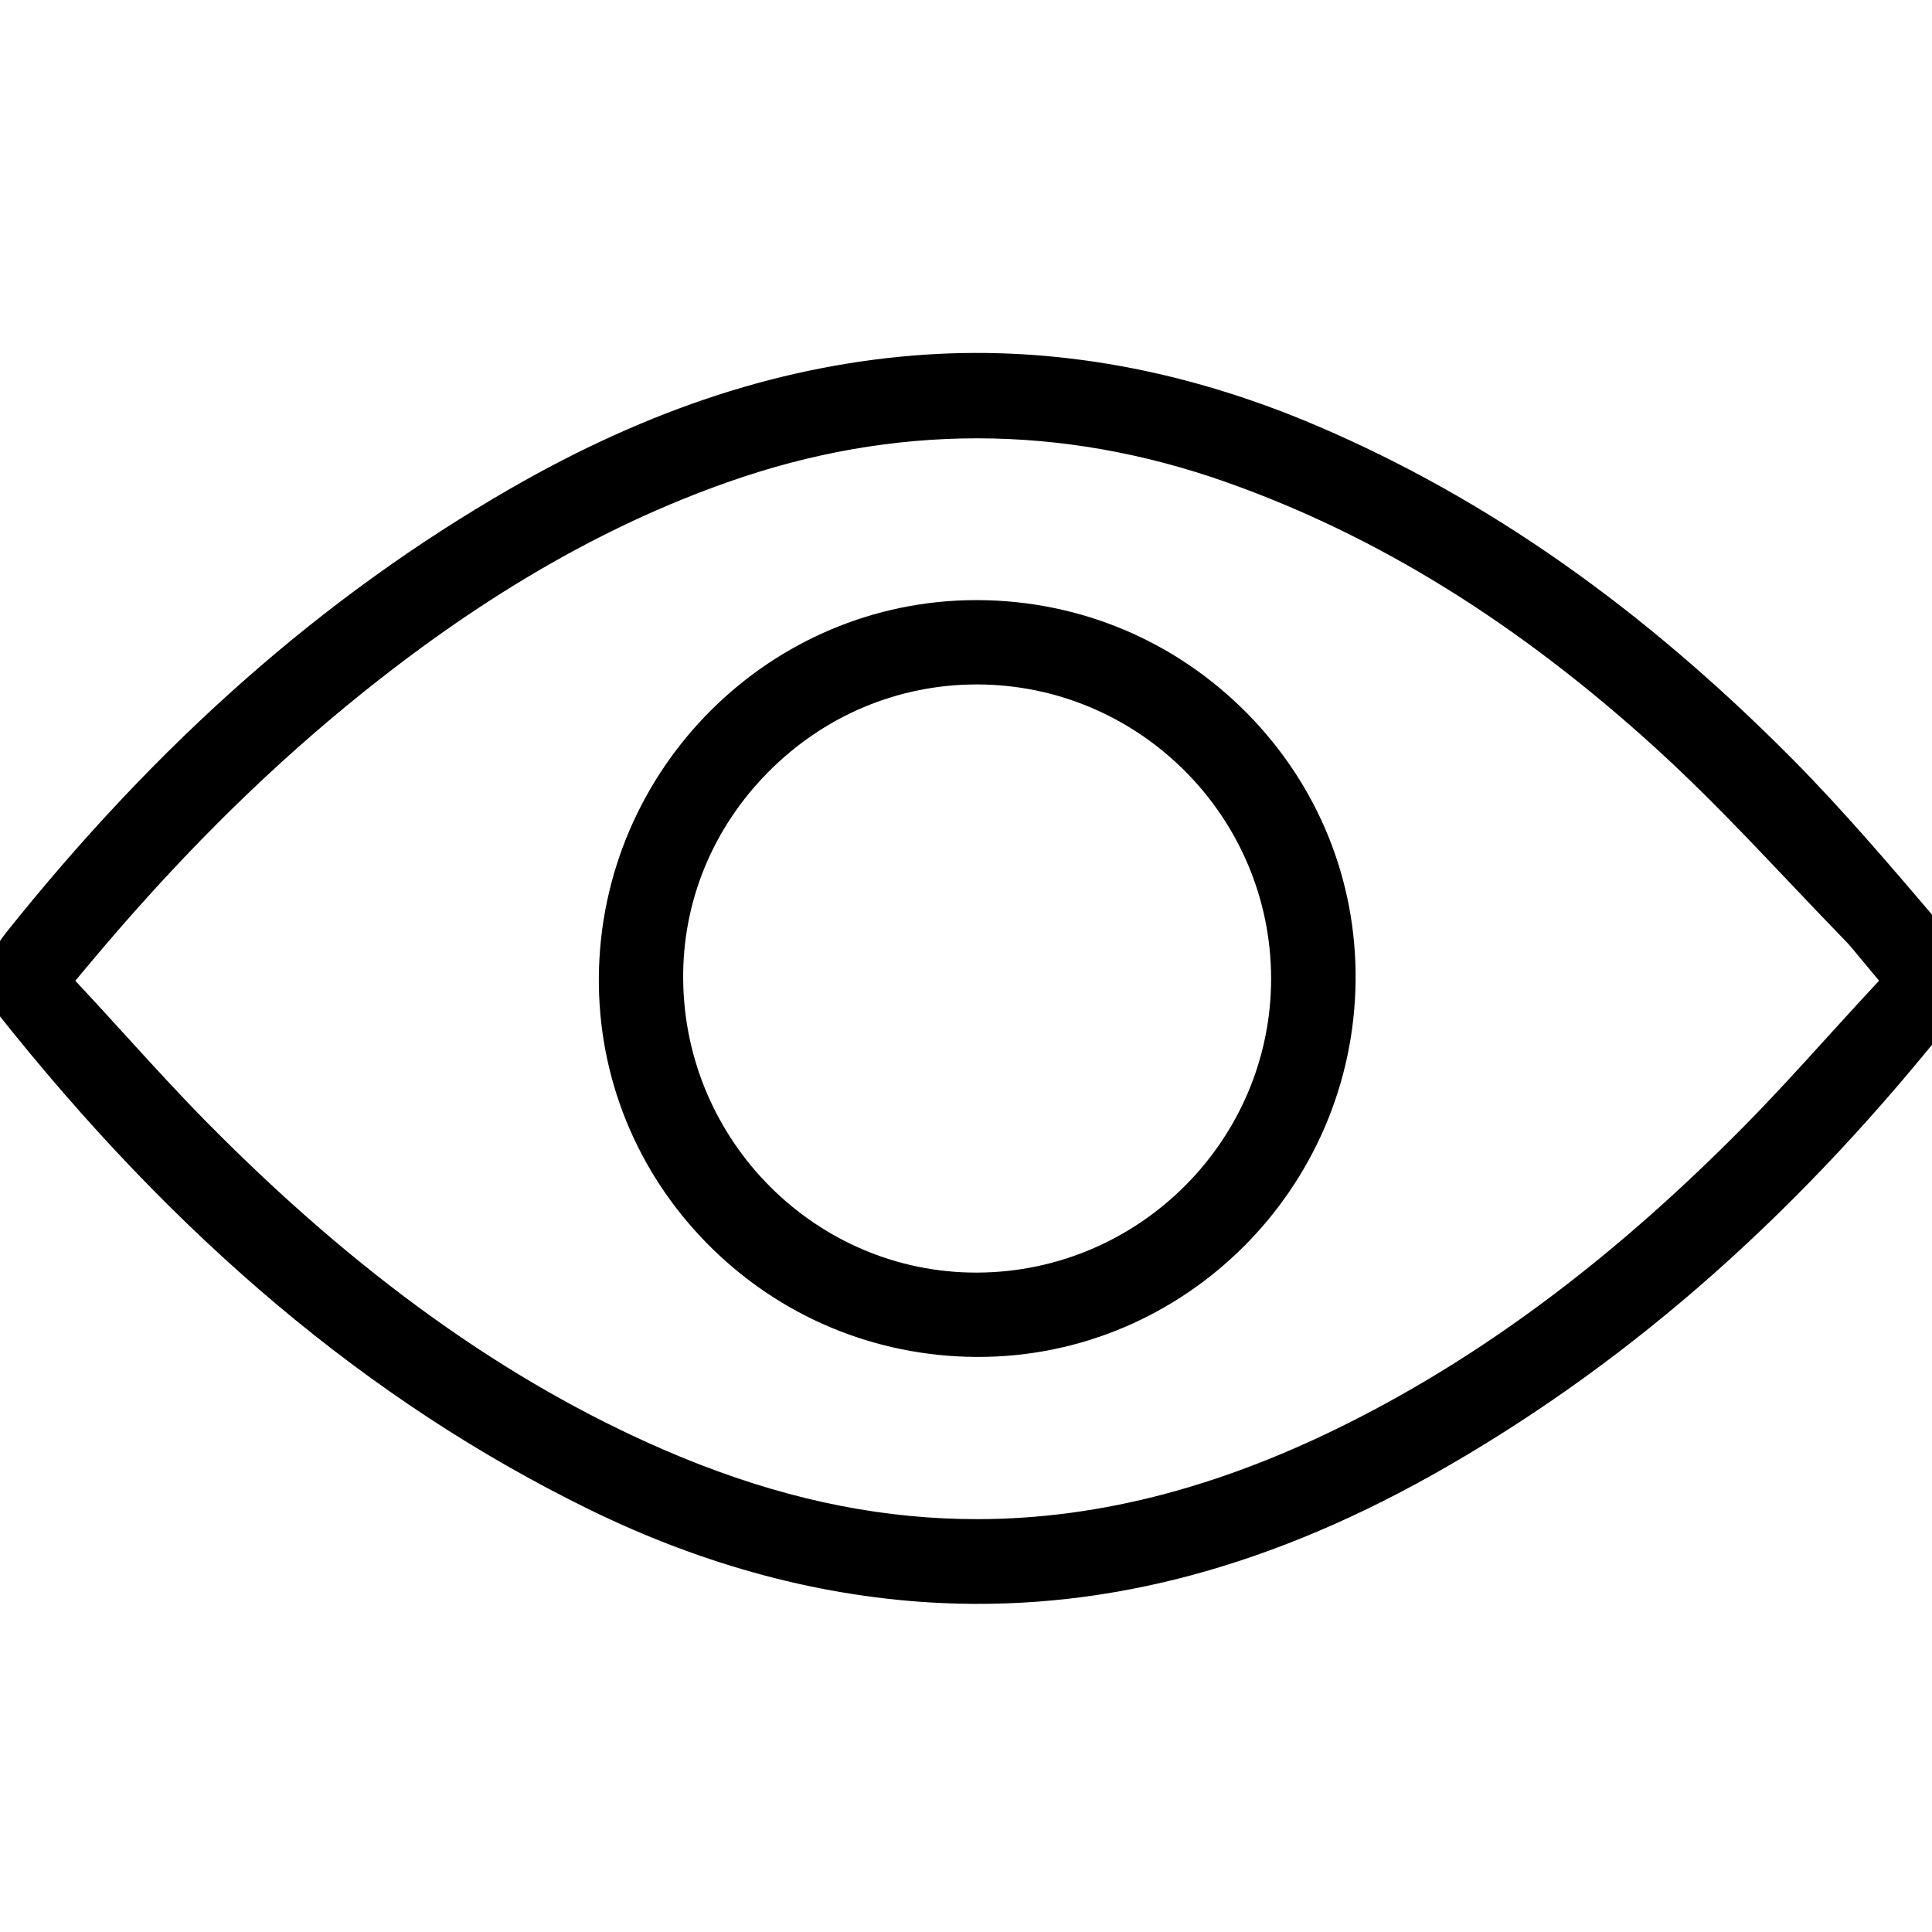
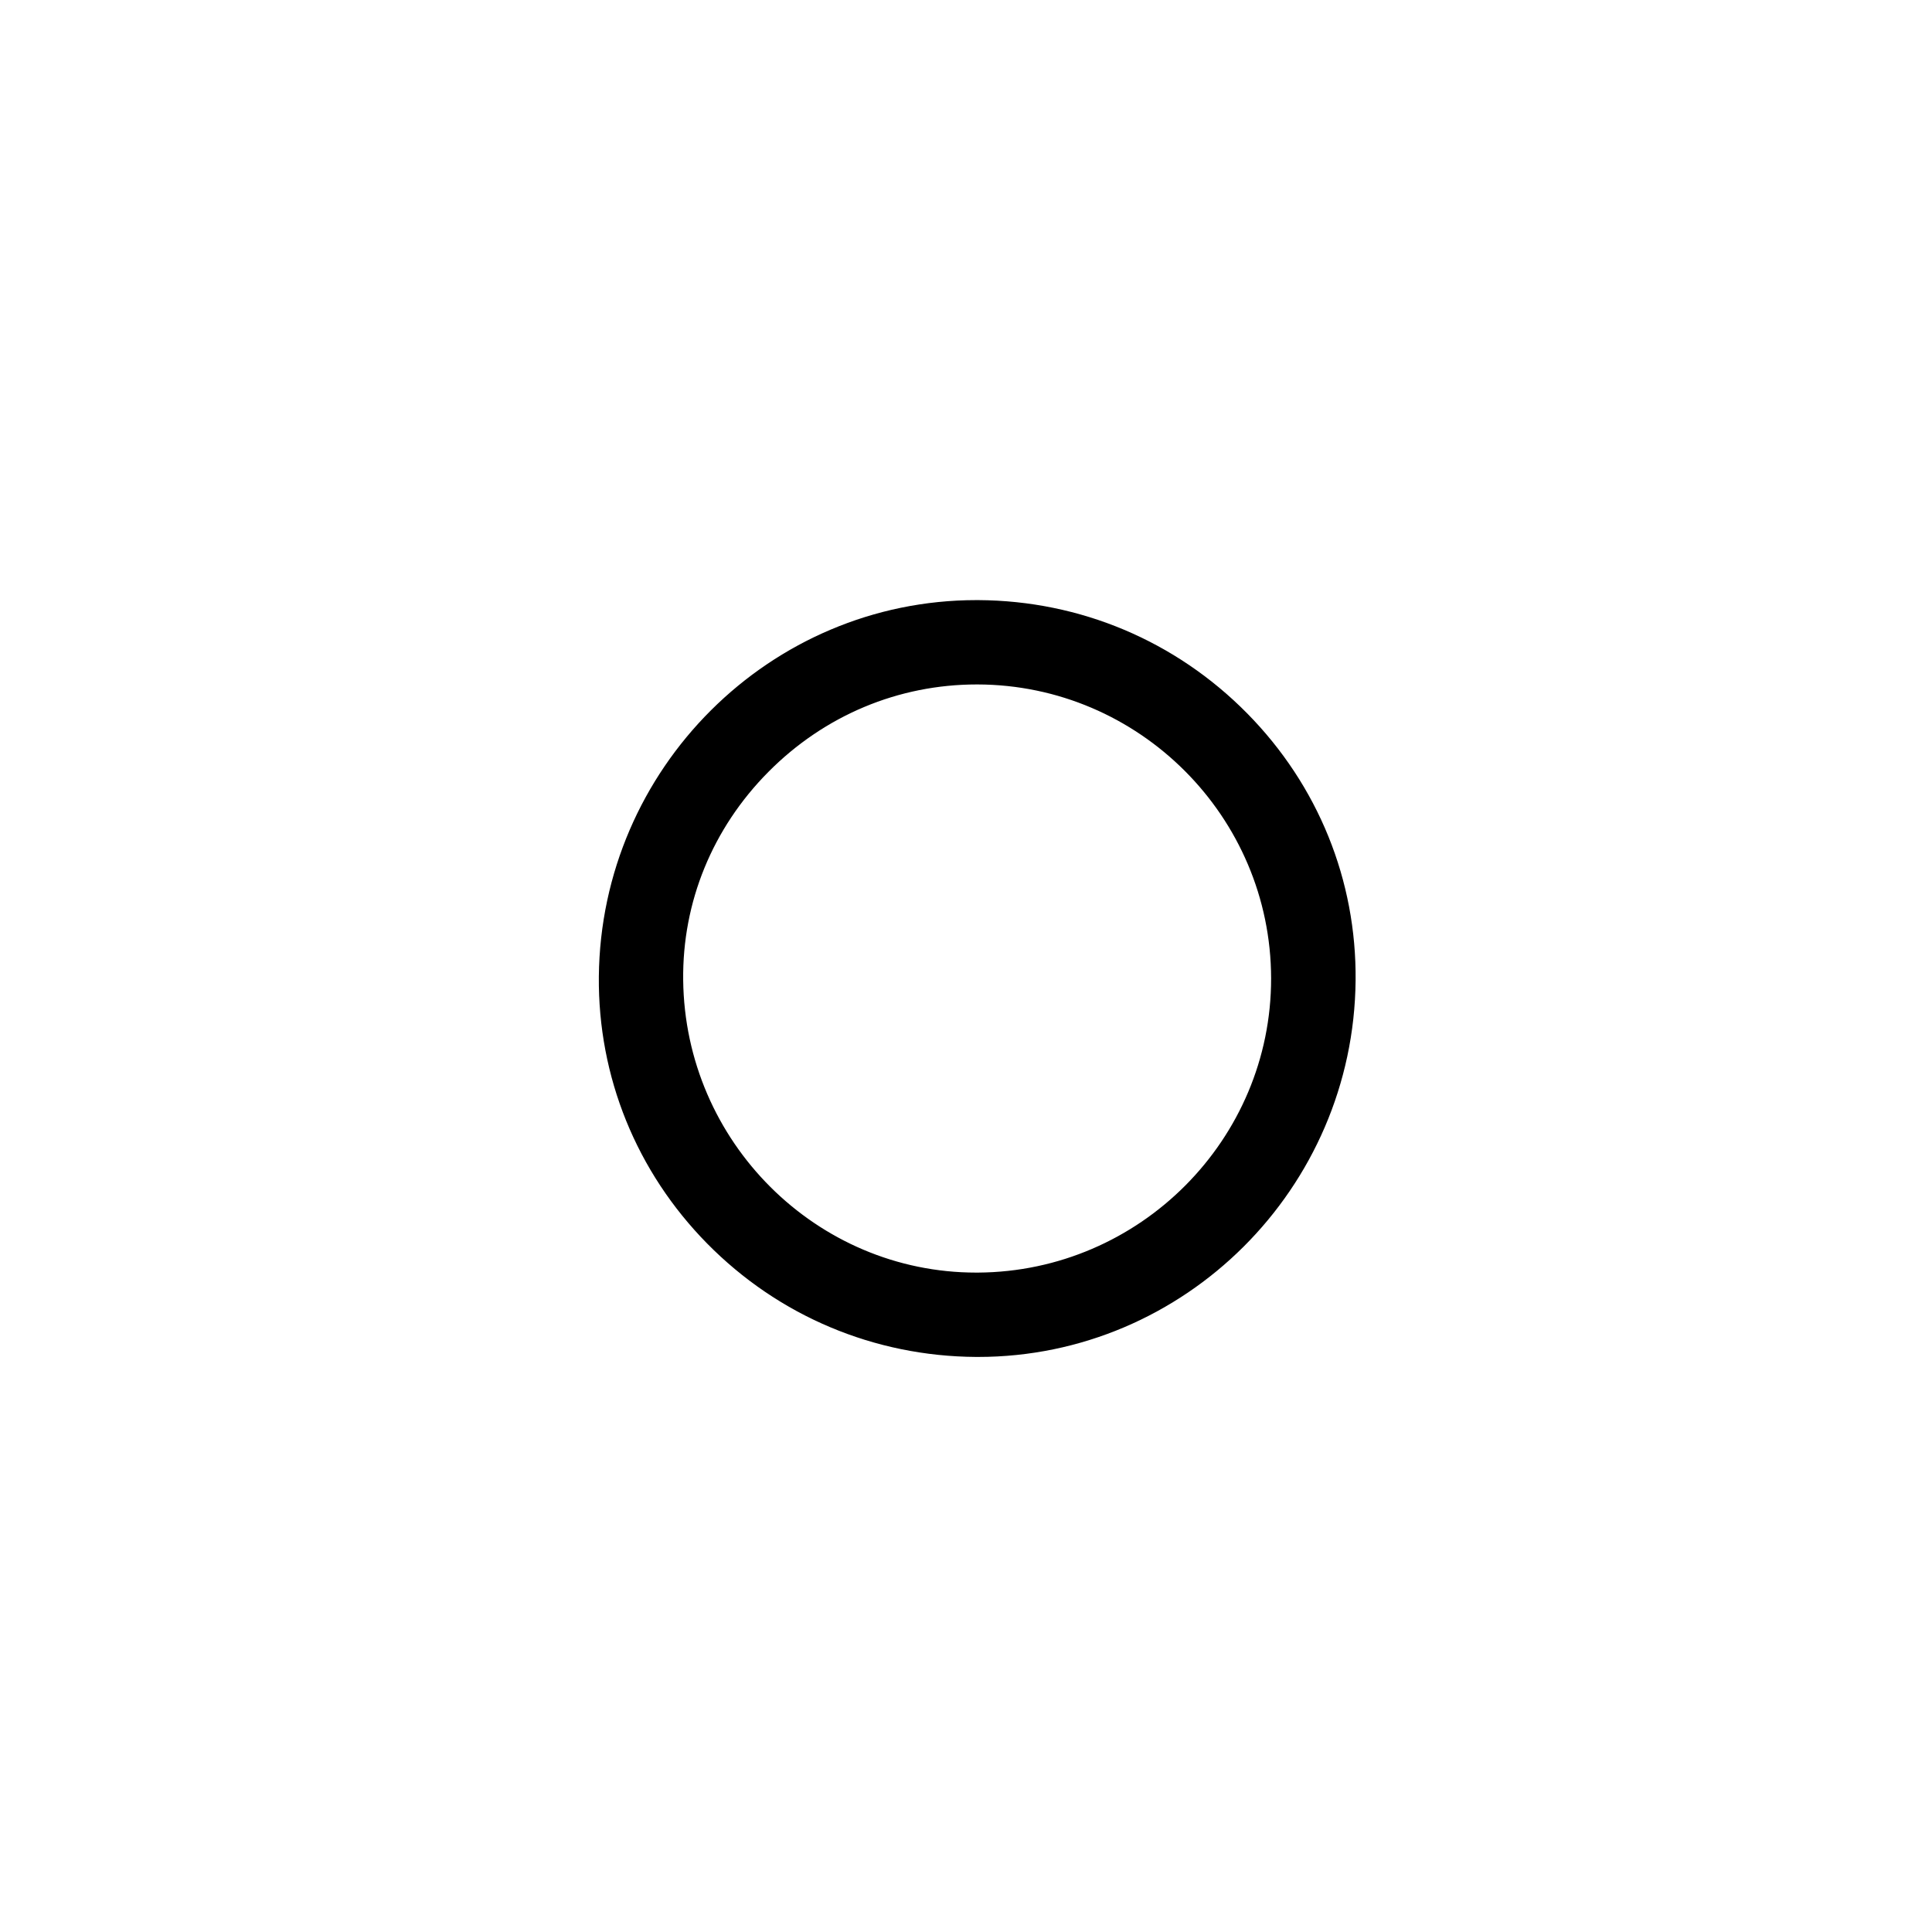
<svg xmlns="http://www.w3.org/2000/svg" width="26px" height="26px" viewBox="0 0 26 26" version="1.1">
  <title>mirrow</title>
  <g id="mirrow" stroke="none" stroke-width="1" fill="none" fill-rule="evenodd">
    <g id="Group-6" transform="translate(0, 5)" fill="#000000" stroke="#000000" stroke-width="0.5">
      <g id="Group-3">
-         <path d="M13.143,15.694 C12.991,15.694 12.84,15.69 12.687,15.683 C11.422,15.623 10.161,15.314 8.835,14.74 C6.69,13.81 4.654,12.353 2.611,10.284 C2.239,9.908 1.878,9.511 1.528,9.128 C1.364,8.948 1.2,8.767 1.031,8.585 L0.68,8.207 L1.012,7.811 C2.156,6.443 3.307,5.289 4.53,4.285 C6.269,2.859 7.966,1.866 9.721,1.249 C12.003,0.446 14.317,0.449 16.595,1.256 C18.65,1.985 20.565,3.17 22.449,4.882 C23.086,5.461 23.683,6.09 24.259,6.698 C24.509,6.962 24.759,7.225 25.012,7.485 C25.077,7.552 25.137,7.624 25.205,7.708 L25.62,8.206 L25.27,8.585 C25.102,8.767 24.936,8.95 24.77,9.132 C24.408,9.531 24.033,9.944 23.645,10.336 C21.941,12.061 20.236,13.353 18.435,14.284 C16.604,15.231 14.868,15.694 13.143,15.694 M26.133,8.495 C26.376,8.188 26.353,8.107 26.145,7.863 L25.869,7.54 C25.253,6.817 24.616,6.069 23.946,5.393 C21.942,3.372 19.878,1.923 17.632,0.963 C15.908,0.225 14.17,-0.091 12.47,0.022 C10.638,0.145 8.844,0.725 6.987,1.796 C4.504,3.226 2.308,5.162 0.272,7.714 C0.195,7.811 0.123,7.941 0.048,8.077 C0.032,8.106 0.016,8.135 0,8.164 L0,8.19 L0.022,8.235 C0.064,8.324 0.105,8.408 0.142,8.455 C2.539,11.486 5.116,13.653 8.021,15.08 C9.56,15.836 11.133,16.255 12.697,16.324 C14.896,16.421 17.073,15.832 19.343,14.523 C21.853,13.076 24.074,11.104 26.133,8.495" id="Fill-1" />
-       </g>
+         </g>
      <path d="M13.164,12.376 L13.137,12.376 C10.848,12.376 8.969,10.504 8.944,8.191 C8.931,7.075 9.364,6.018 10.162,5.213 C10.963,4.405 12.022,3.961 13.146,3.961 L13.156,3.961 C15.469,3.967 17.352,5.853 17.356,8.165 C17.359,10.472 15.479,12.361 13.164,12.376 M16.608,4.778 C15.693,3.849 14.47,3.333 13.165,3.326 L13.139,3.326 C10.499,3.326 8.335,5.482 8.309,8.144 C8.297,9.426 8.789,10.639 9.694,11.559 C10.609,12.488 11.832,13.003 13.137,13.011 L13.164,13.011 C15.804,13.011 17.968,10.855 17.993,8.193 C18.006,6.911 17.514,5.698 16.608,4.778" id="Fill-4" />
    </g>
  </g>
</svg>